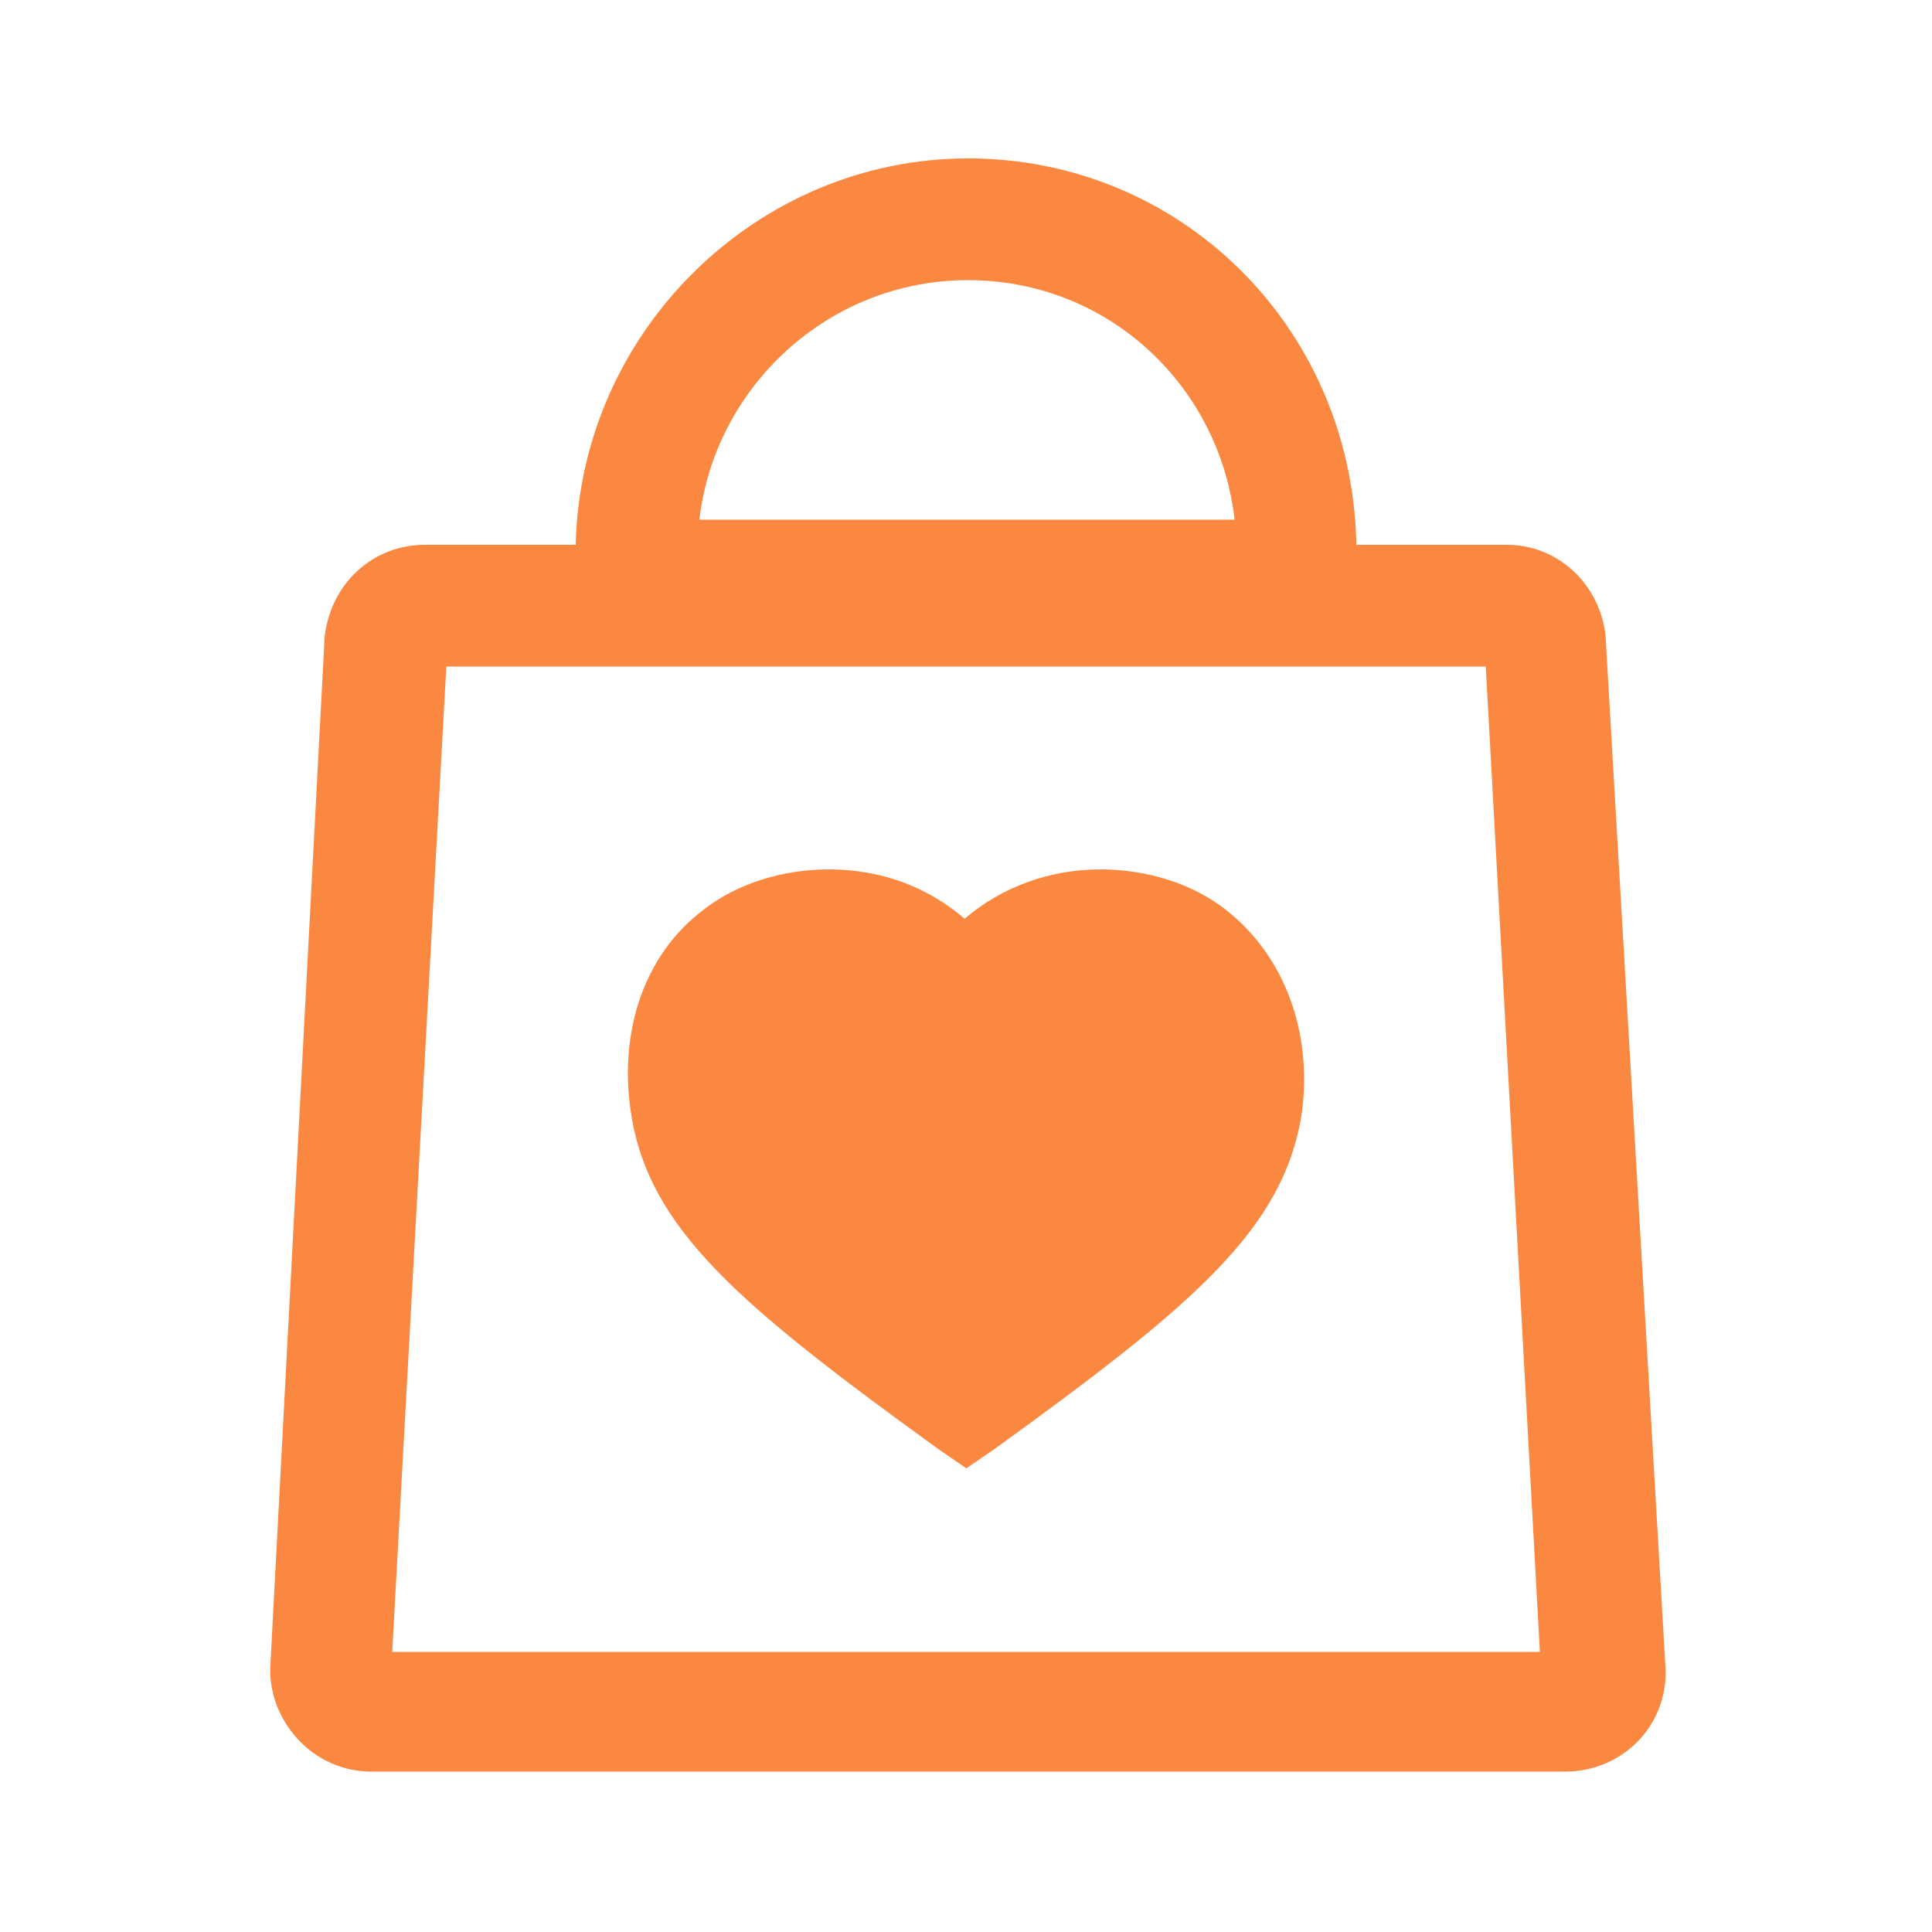
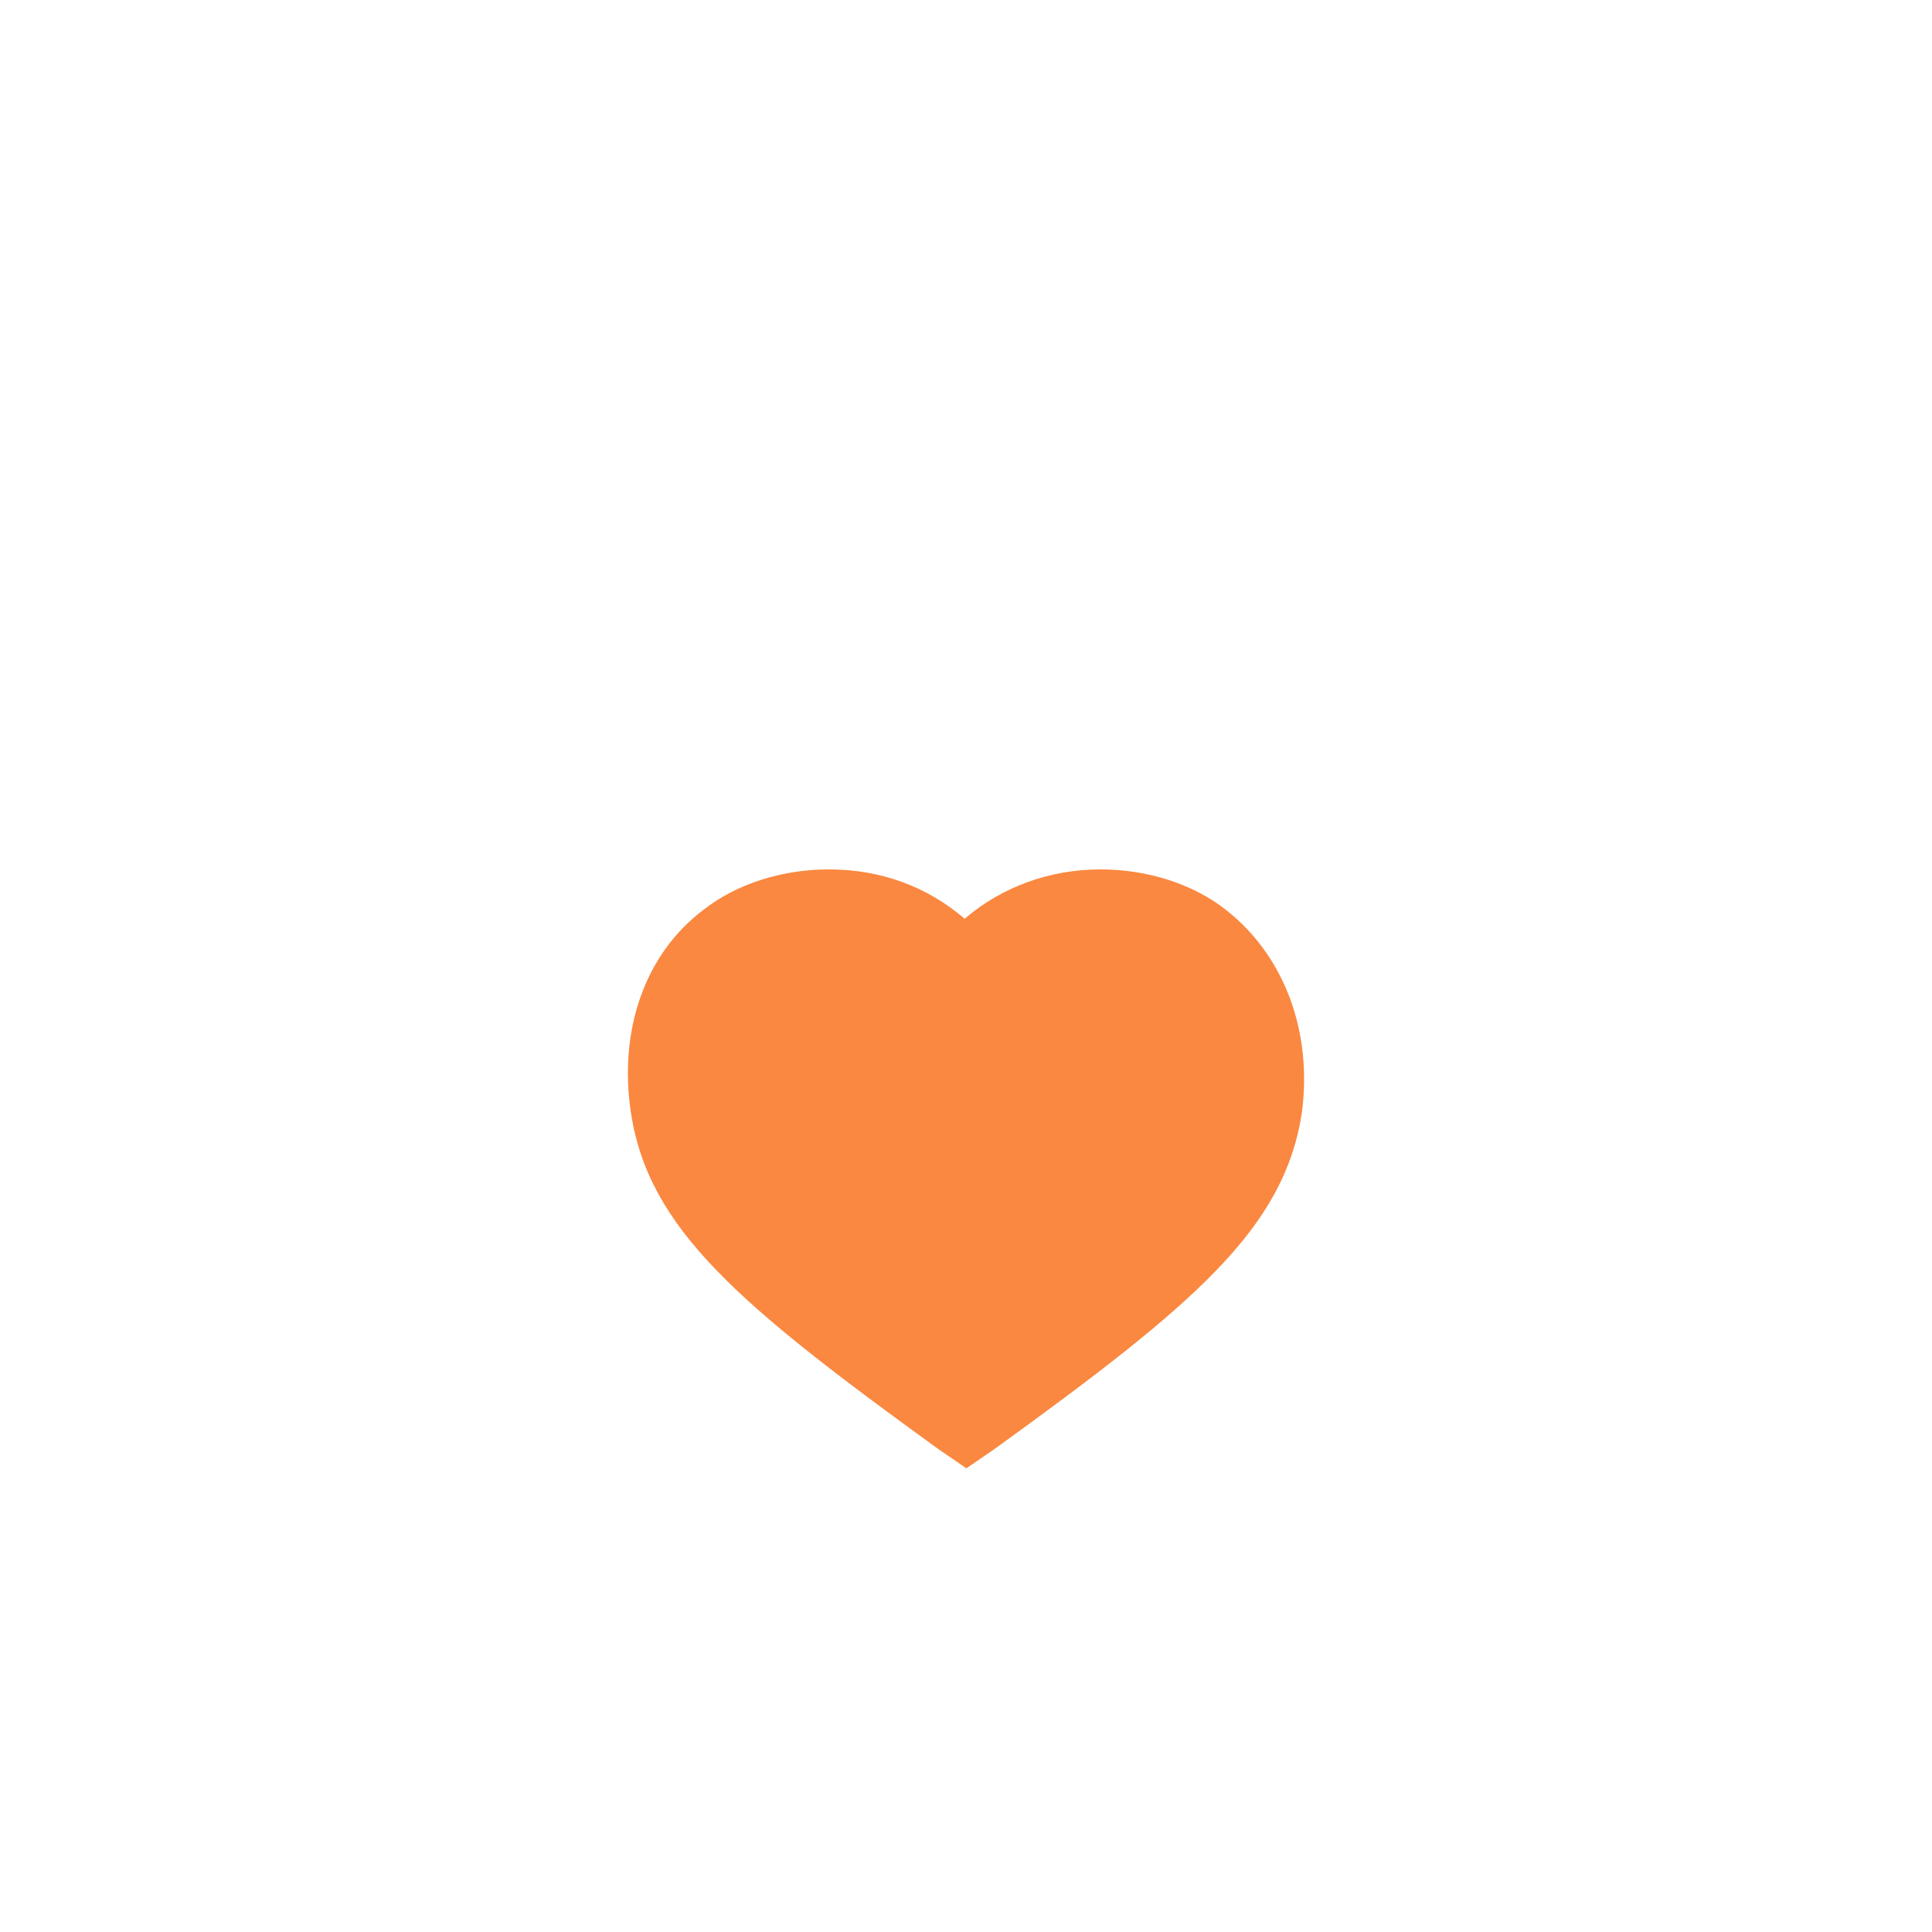
<svg xmlns="http://www.w3.org/2000/svg" viewBox="0 0 100.00 100.00" data-guides="{&quot;vertical&quot;:[],&quot;horizontal&quot;:[]}">
  <defs />
-   <path fill="#fa8840" stroke="none" fill-opacity="1" stroke-width="1" stroke-opacity="1" color="rgb(51, 51, 51)" fill-rule="evenodd" id="tSvg6385191454" title="Path 1" d="M83.102 32.898C82.801 30.199 80.602 28.199 78 28.199C75.4 28.199 72.8 28.199 70.2 28.199C70.2 28.132 70.2 28.066 70.2 28C69.899 16.898 61.102 8.199 50.102 8.199C39.204 8.199 30.102 17.097 29.801 28.097C29.801 28.13 29.801 28.164 29.801 28.198C27.2 28.198 24.6 28.198 22 28.198C19.301 28.198 17.101 30.198 16.801 32.999C15.867 50.7 14.933 68.4 14 86.101C13.898 87.499 14.398 88.902 15.398 89.999C16.398 91.101 17.797 91.698 19.199 91.698C39.799 91.698 60.4 91.698 81 91.698C82.5 91.698 83.898 91.097 84.898 89.999C85.898 88.898 86.297 87.499 86.199 86.198C85.167 68.432 84.134 50.665 83.102 32.898M50.102 14.5C57.301 14.5 63.102 19.898 63.903 26.898C54.669 26.898 45.434 26.898 36.2 26.898C37.001 20 42.899 14.5 50.102 14.5ZM20.301 85.5C21.235 68.5 22.168 51.5 23.102 34.5C41.035 34.5 58.969 34.5 76.903 34.5C77.836 51.5 78.77 68.5 79.704 85.5C59.903 85.5 40.102 85.5 20.301 85.5" />
  <path fill="#fa8840" stroke="none" fill-opacity="1" stroke-width="0" stroke-opacity="1" color="rgb(51, 51, 51)" fill-rule="evenodd" id="tSvg13be4917f3e" title="Path 2" d="M63.459 47.098C61.724 45.73 59.346 45 56.968 45C54.319 45 51.848 45.912 49.931 47.553C48.01 45.912 45.636 45 42.894 45C40.516 45 38.142 45.73 36.403 47.098C33.386 49.377 32.015 53.298 32.654 57.582C33.568 63.6 38.231 67.517 48.556 74.996C49.044 75.331 49.532 75.665 50.02 76C50.508 75.665 50.996 75.331 51.484 74.996C61.813 67.521 66.472 63.6 67.386 57.582C67.936 53.387 66.475 49.466 63.459 47.098Z" style="" />
</svg>